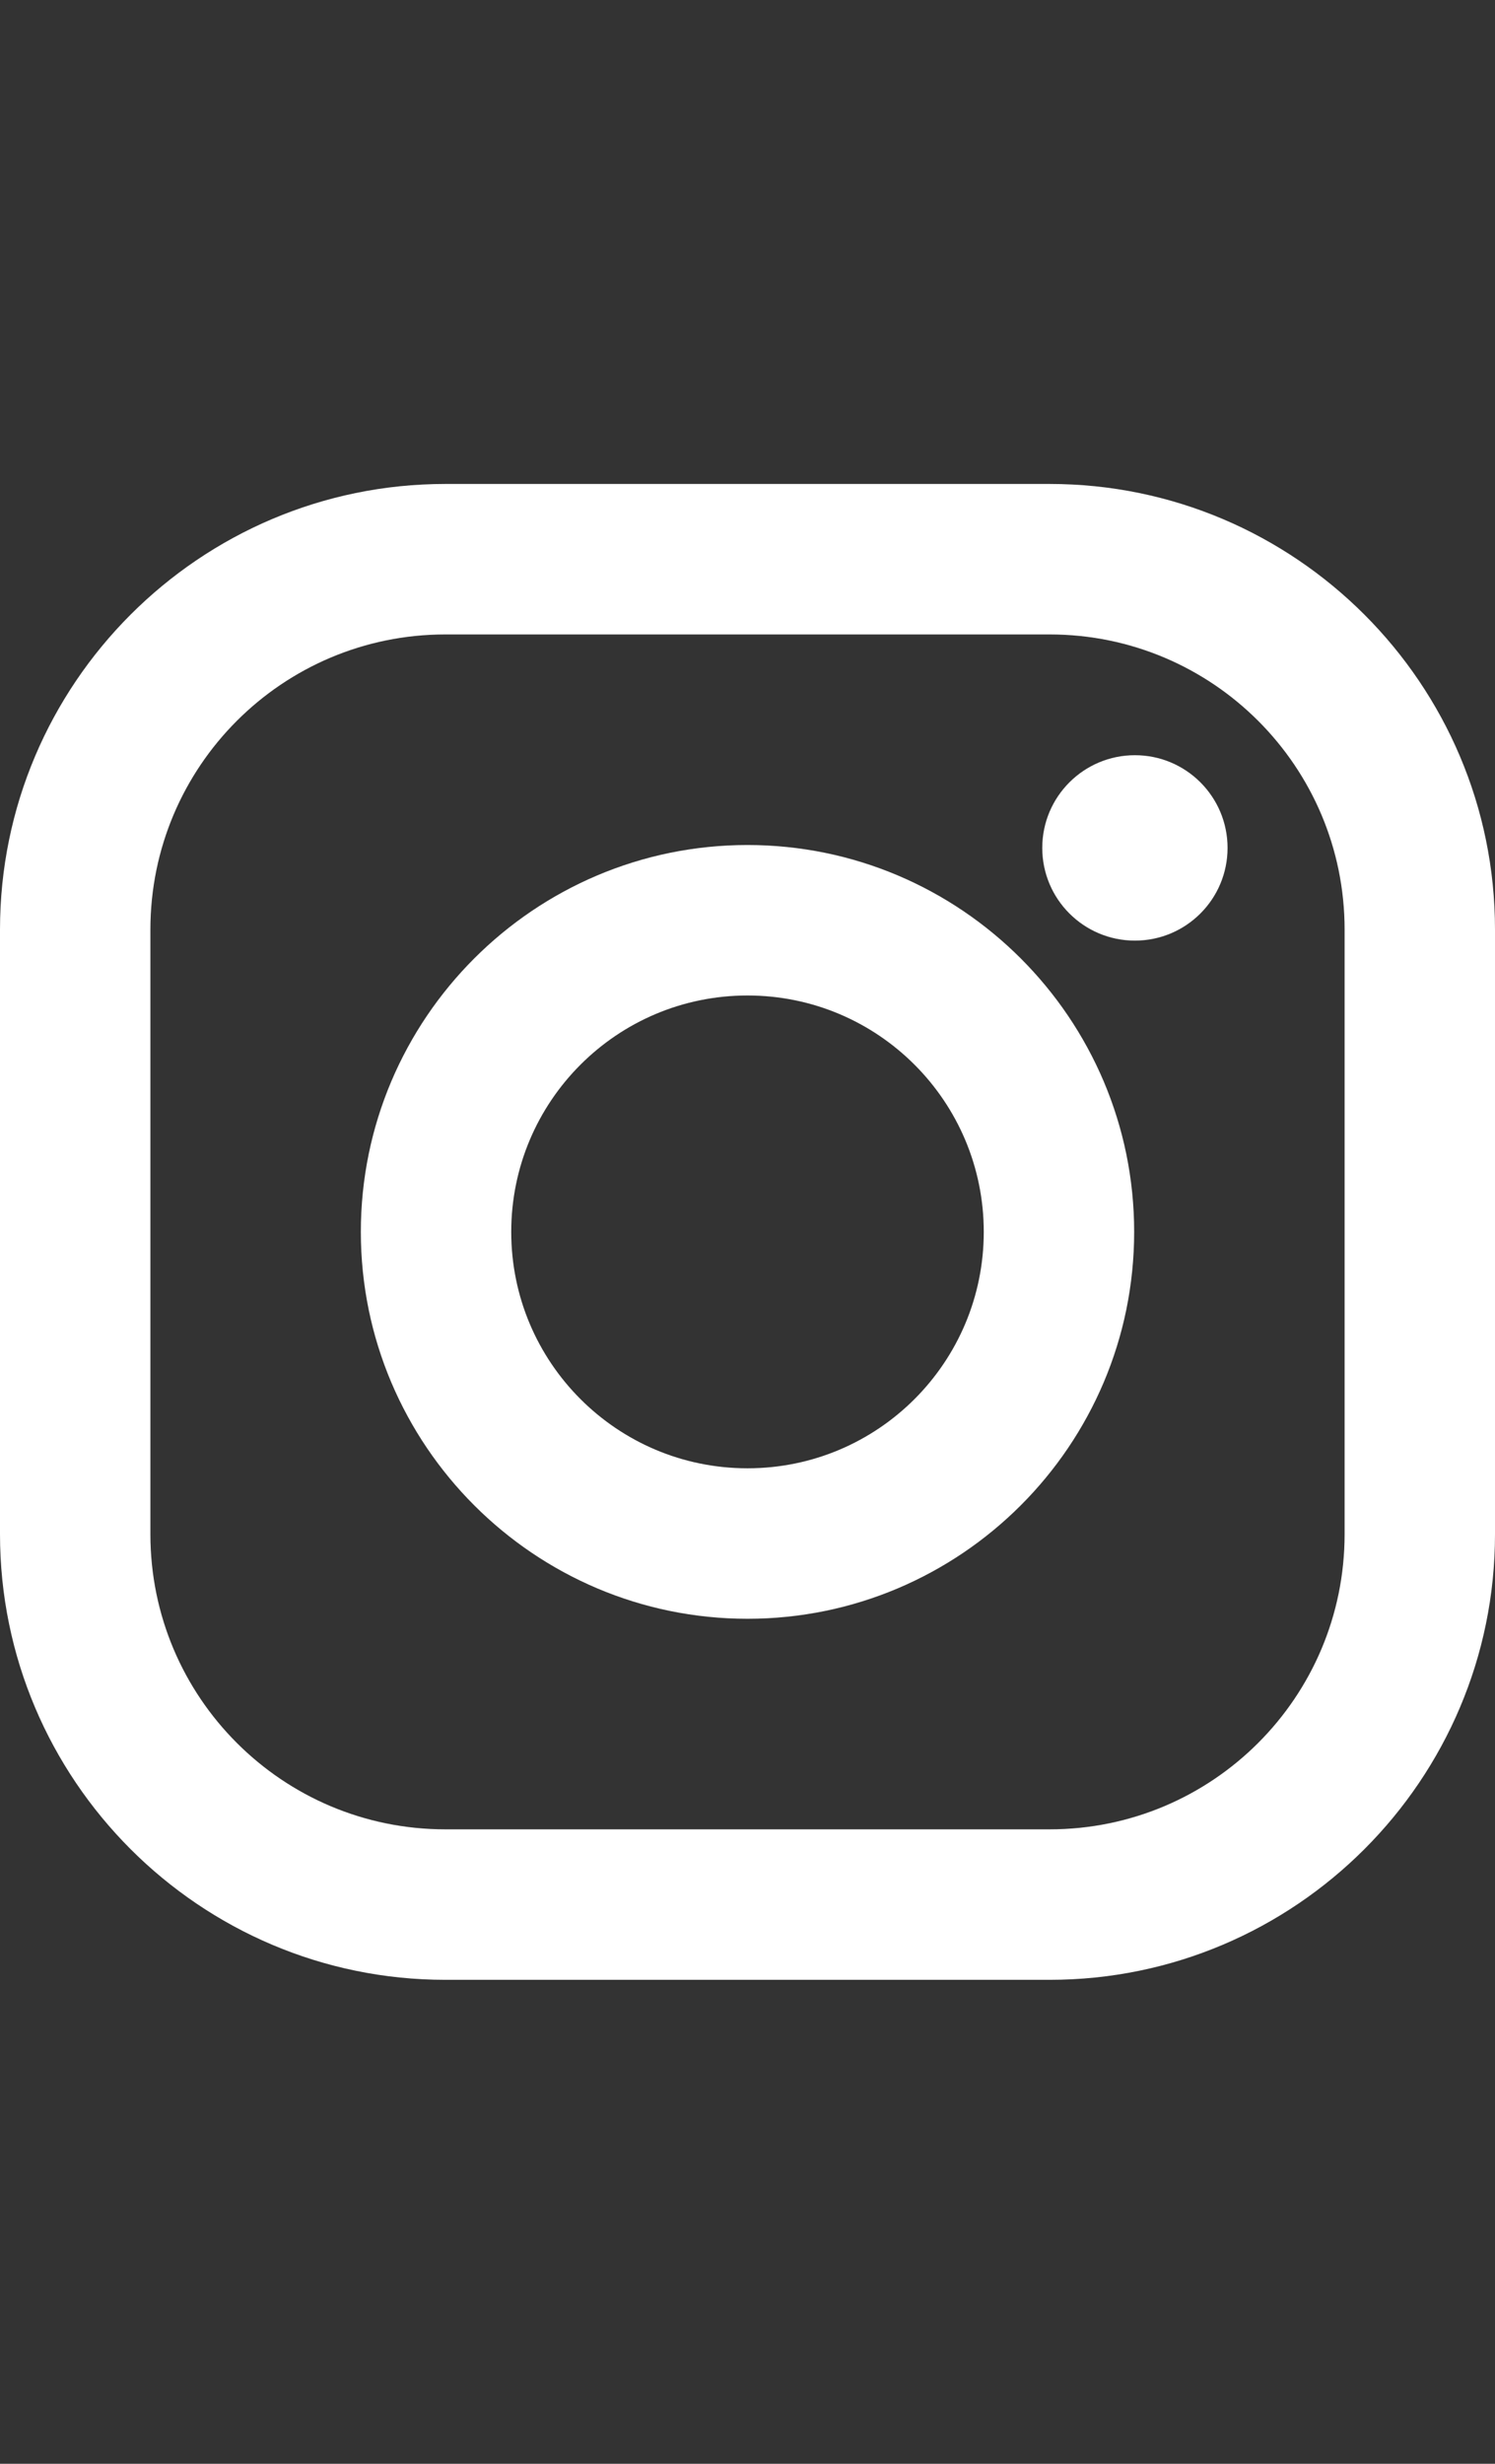
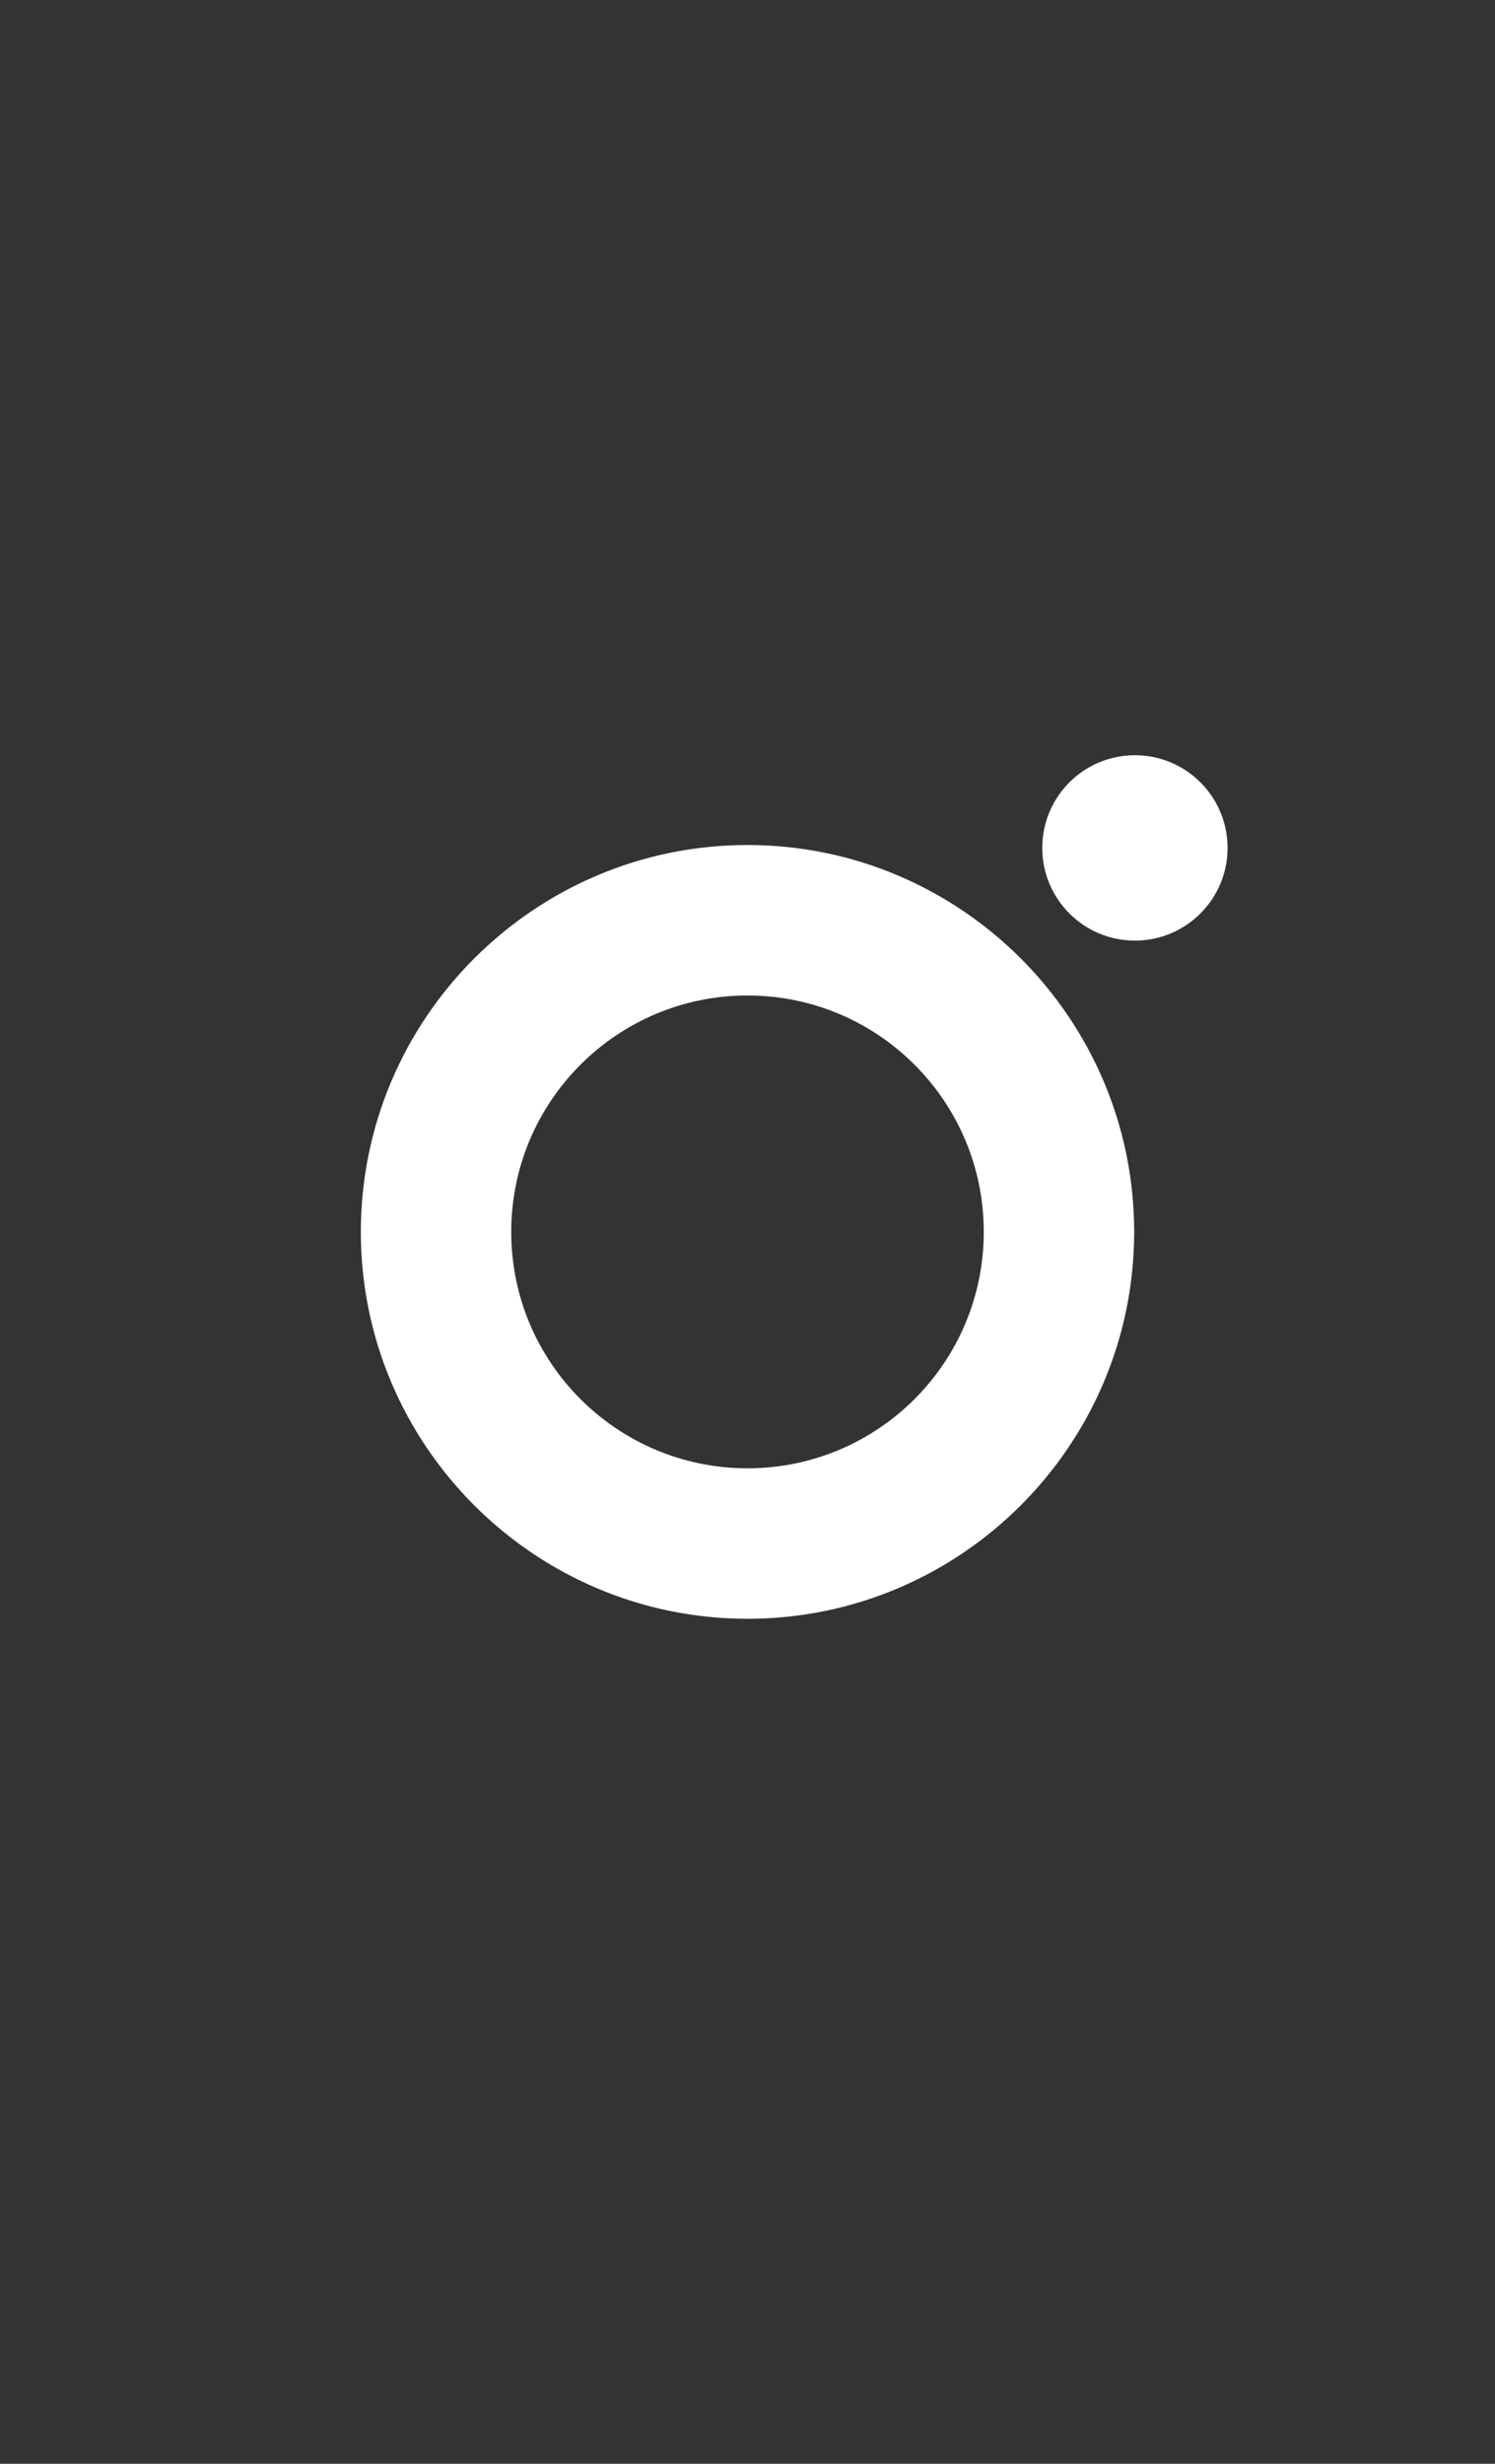
<svg xmlns="http://www.w3.org/2000/svg" version="1.1" x="0px" y="0px" width="612px" height="1008px" viewBox="0 -198 612 1008" overflow="visible" enable-background="new 0 -198 612 1008" xml:space="preserve">
  <rect x="0" y="-198" width="612" height="1008" fill="#333333" stroke="none" />
  <defs>
</defs>
-   <path fill="#FFFFFF" d="M429.682,0H182.318C81.788,0,0,81.788,0,182.318v247.363C0,530.213,81.788,612,182.318,612h247.364  C530.213,612,612,530.213,612,429.682V182.318C611.999,81.788,530.211,0,429.682,0z M550.433,429.682  c0,66.688-54.062,120.751-120.751,120.751H182.318c-66.688,0-120.75-54.062-120.75-120.751V182.318  c0-66.689,54.062-120.751,120.75-120.751h247.364c66.688,0,120.751,54.062,120.751,120.751V429.682L550.433,429.682z" />
  <path fill="#FFFFFF" d="M306,147.715c-87.278,0-158.285,71.007-158.285,158.284S218.722,464.284,306,464.284  s158.285-71.007,158.285-158.285S393.278,147.715,306,147.715z M306,402.718c-53.416,0-96.718-43.302-96.718-96.718  s43.303-96.718,96.718-96.718c53.416,0,96.718,43.302,96.718,96.718C402.718,359.415,359.415,402.718,306,402.718z" />
  <circle fill="#FFFFFF" cx="464.592" cy="148.904" r="37.928" />
</svg>